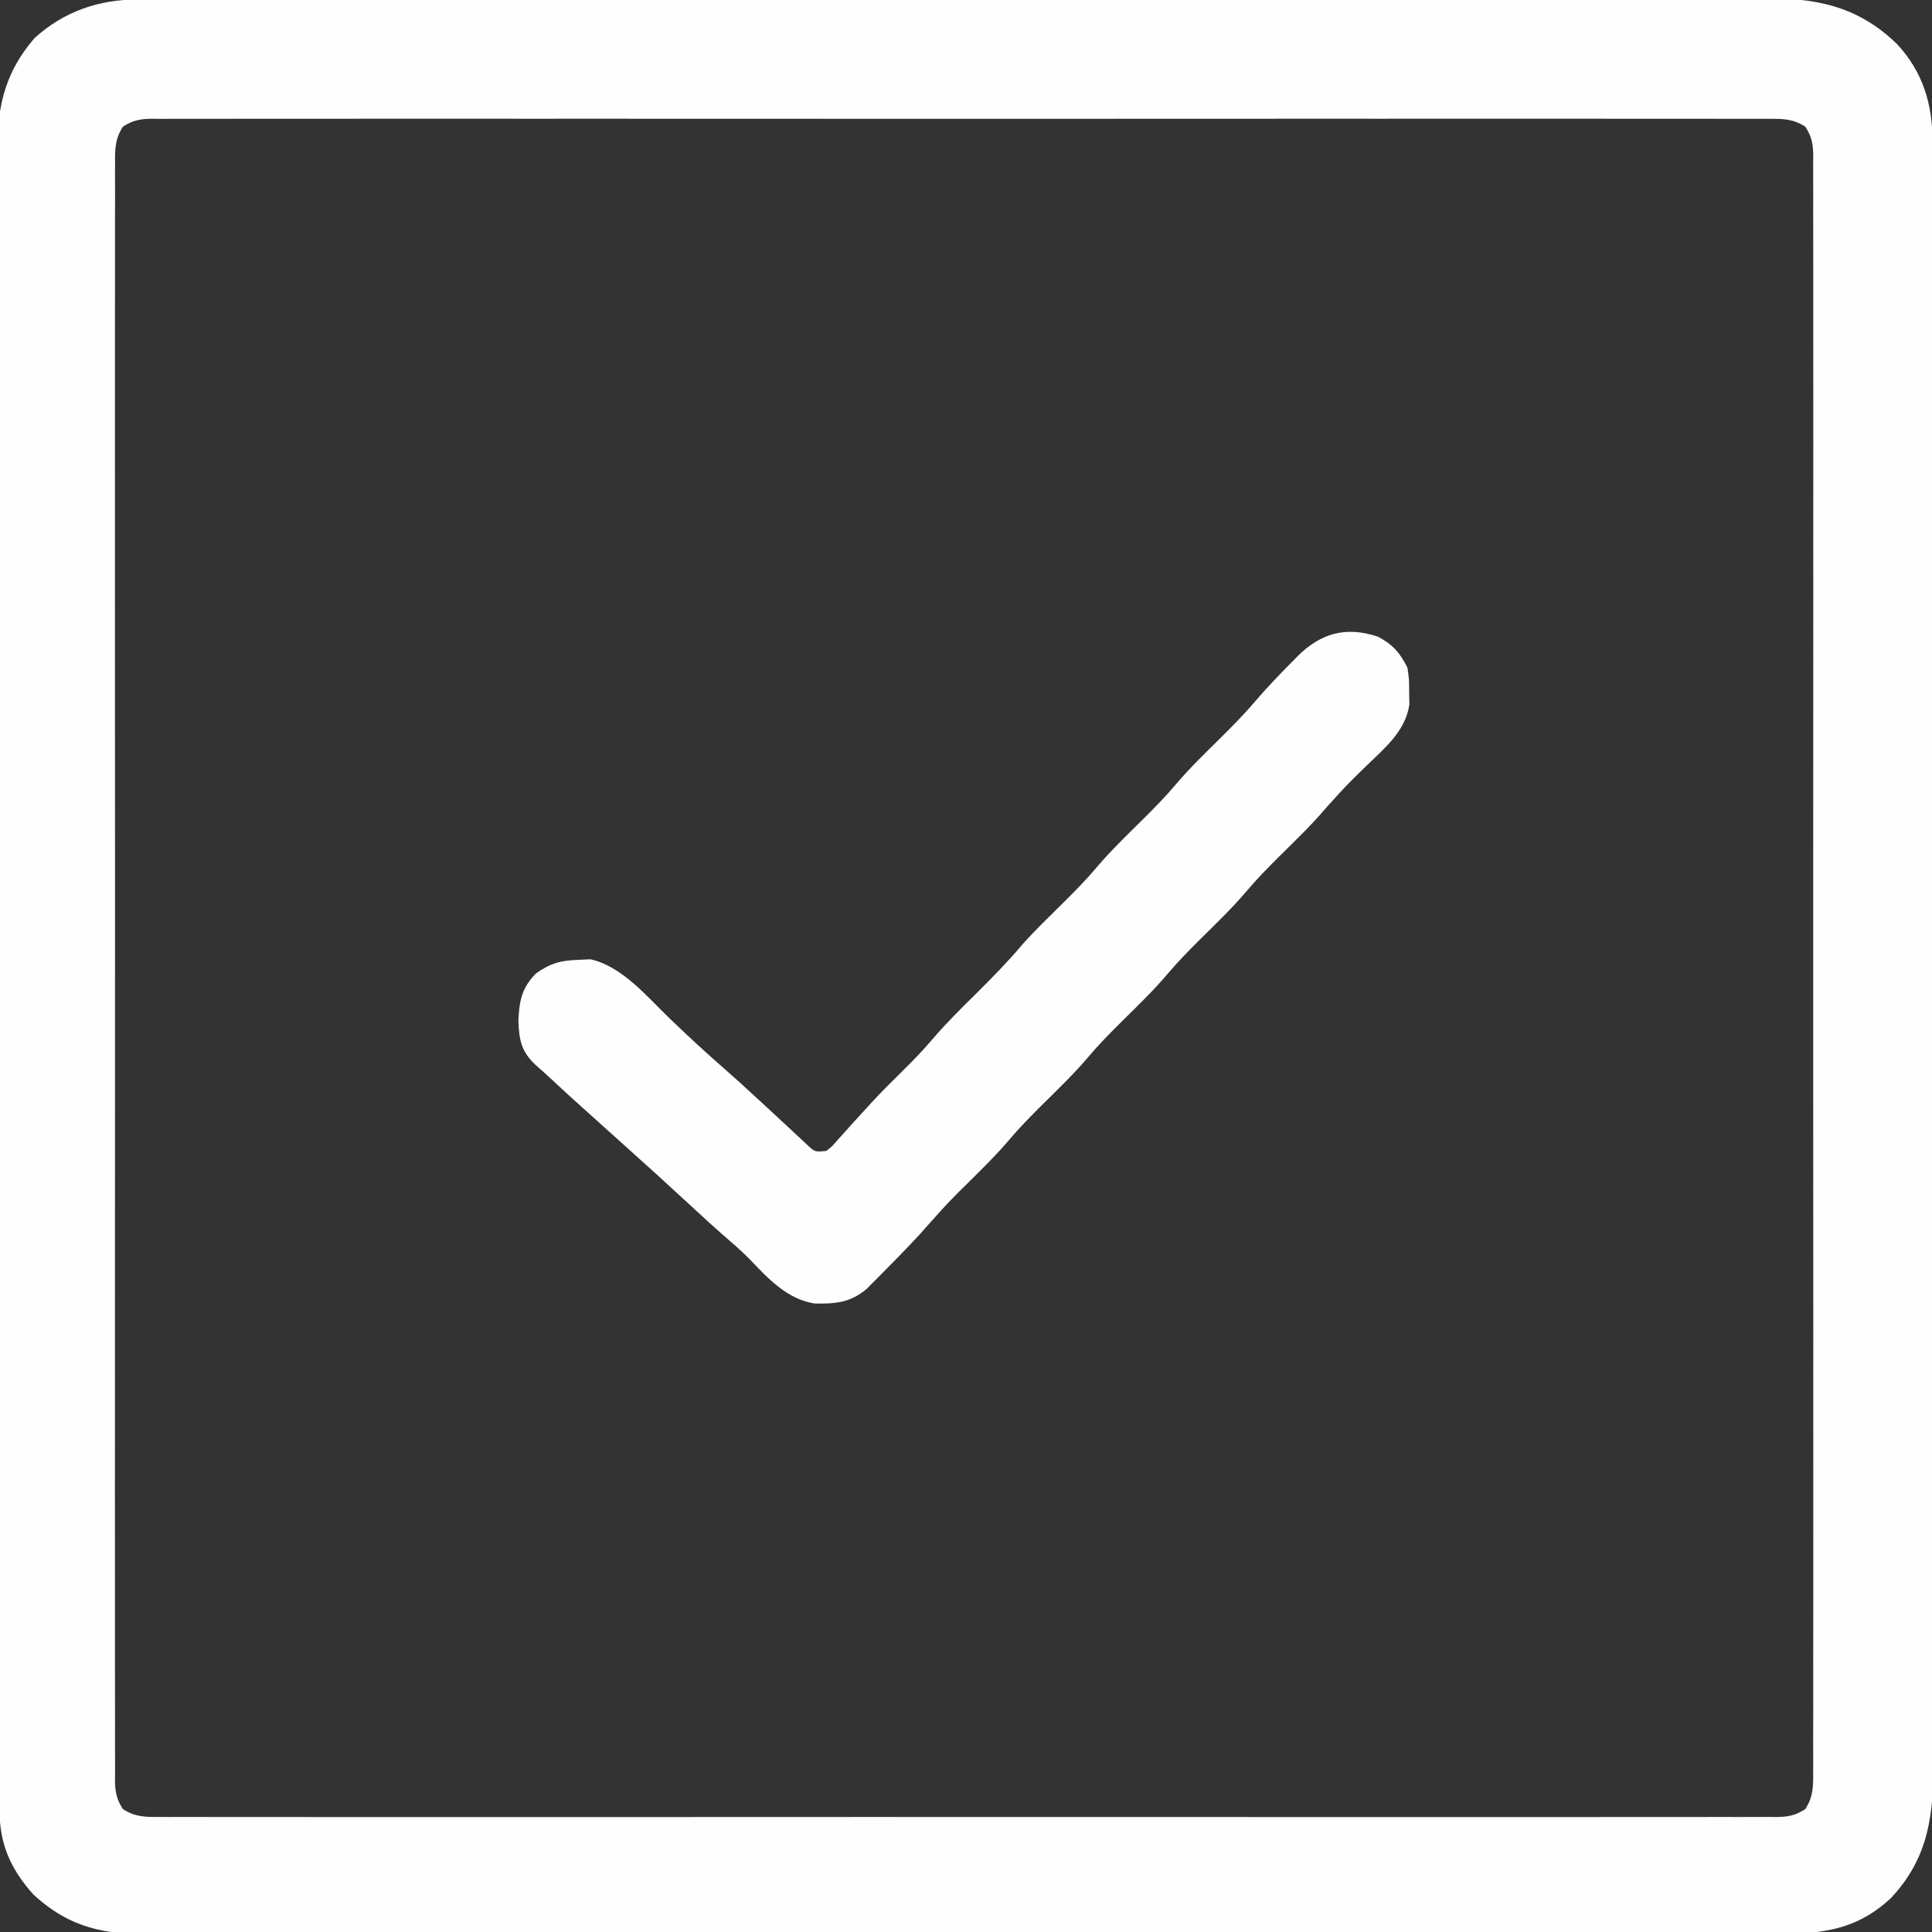
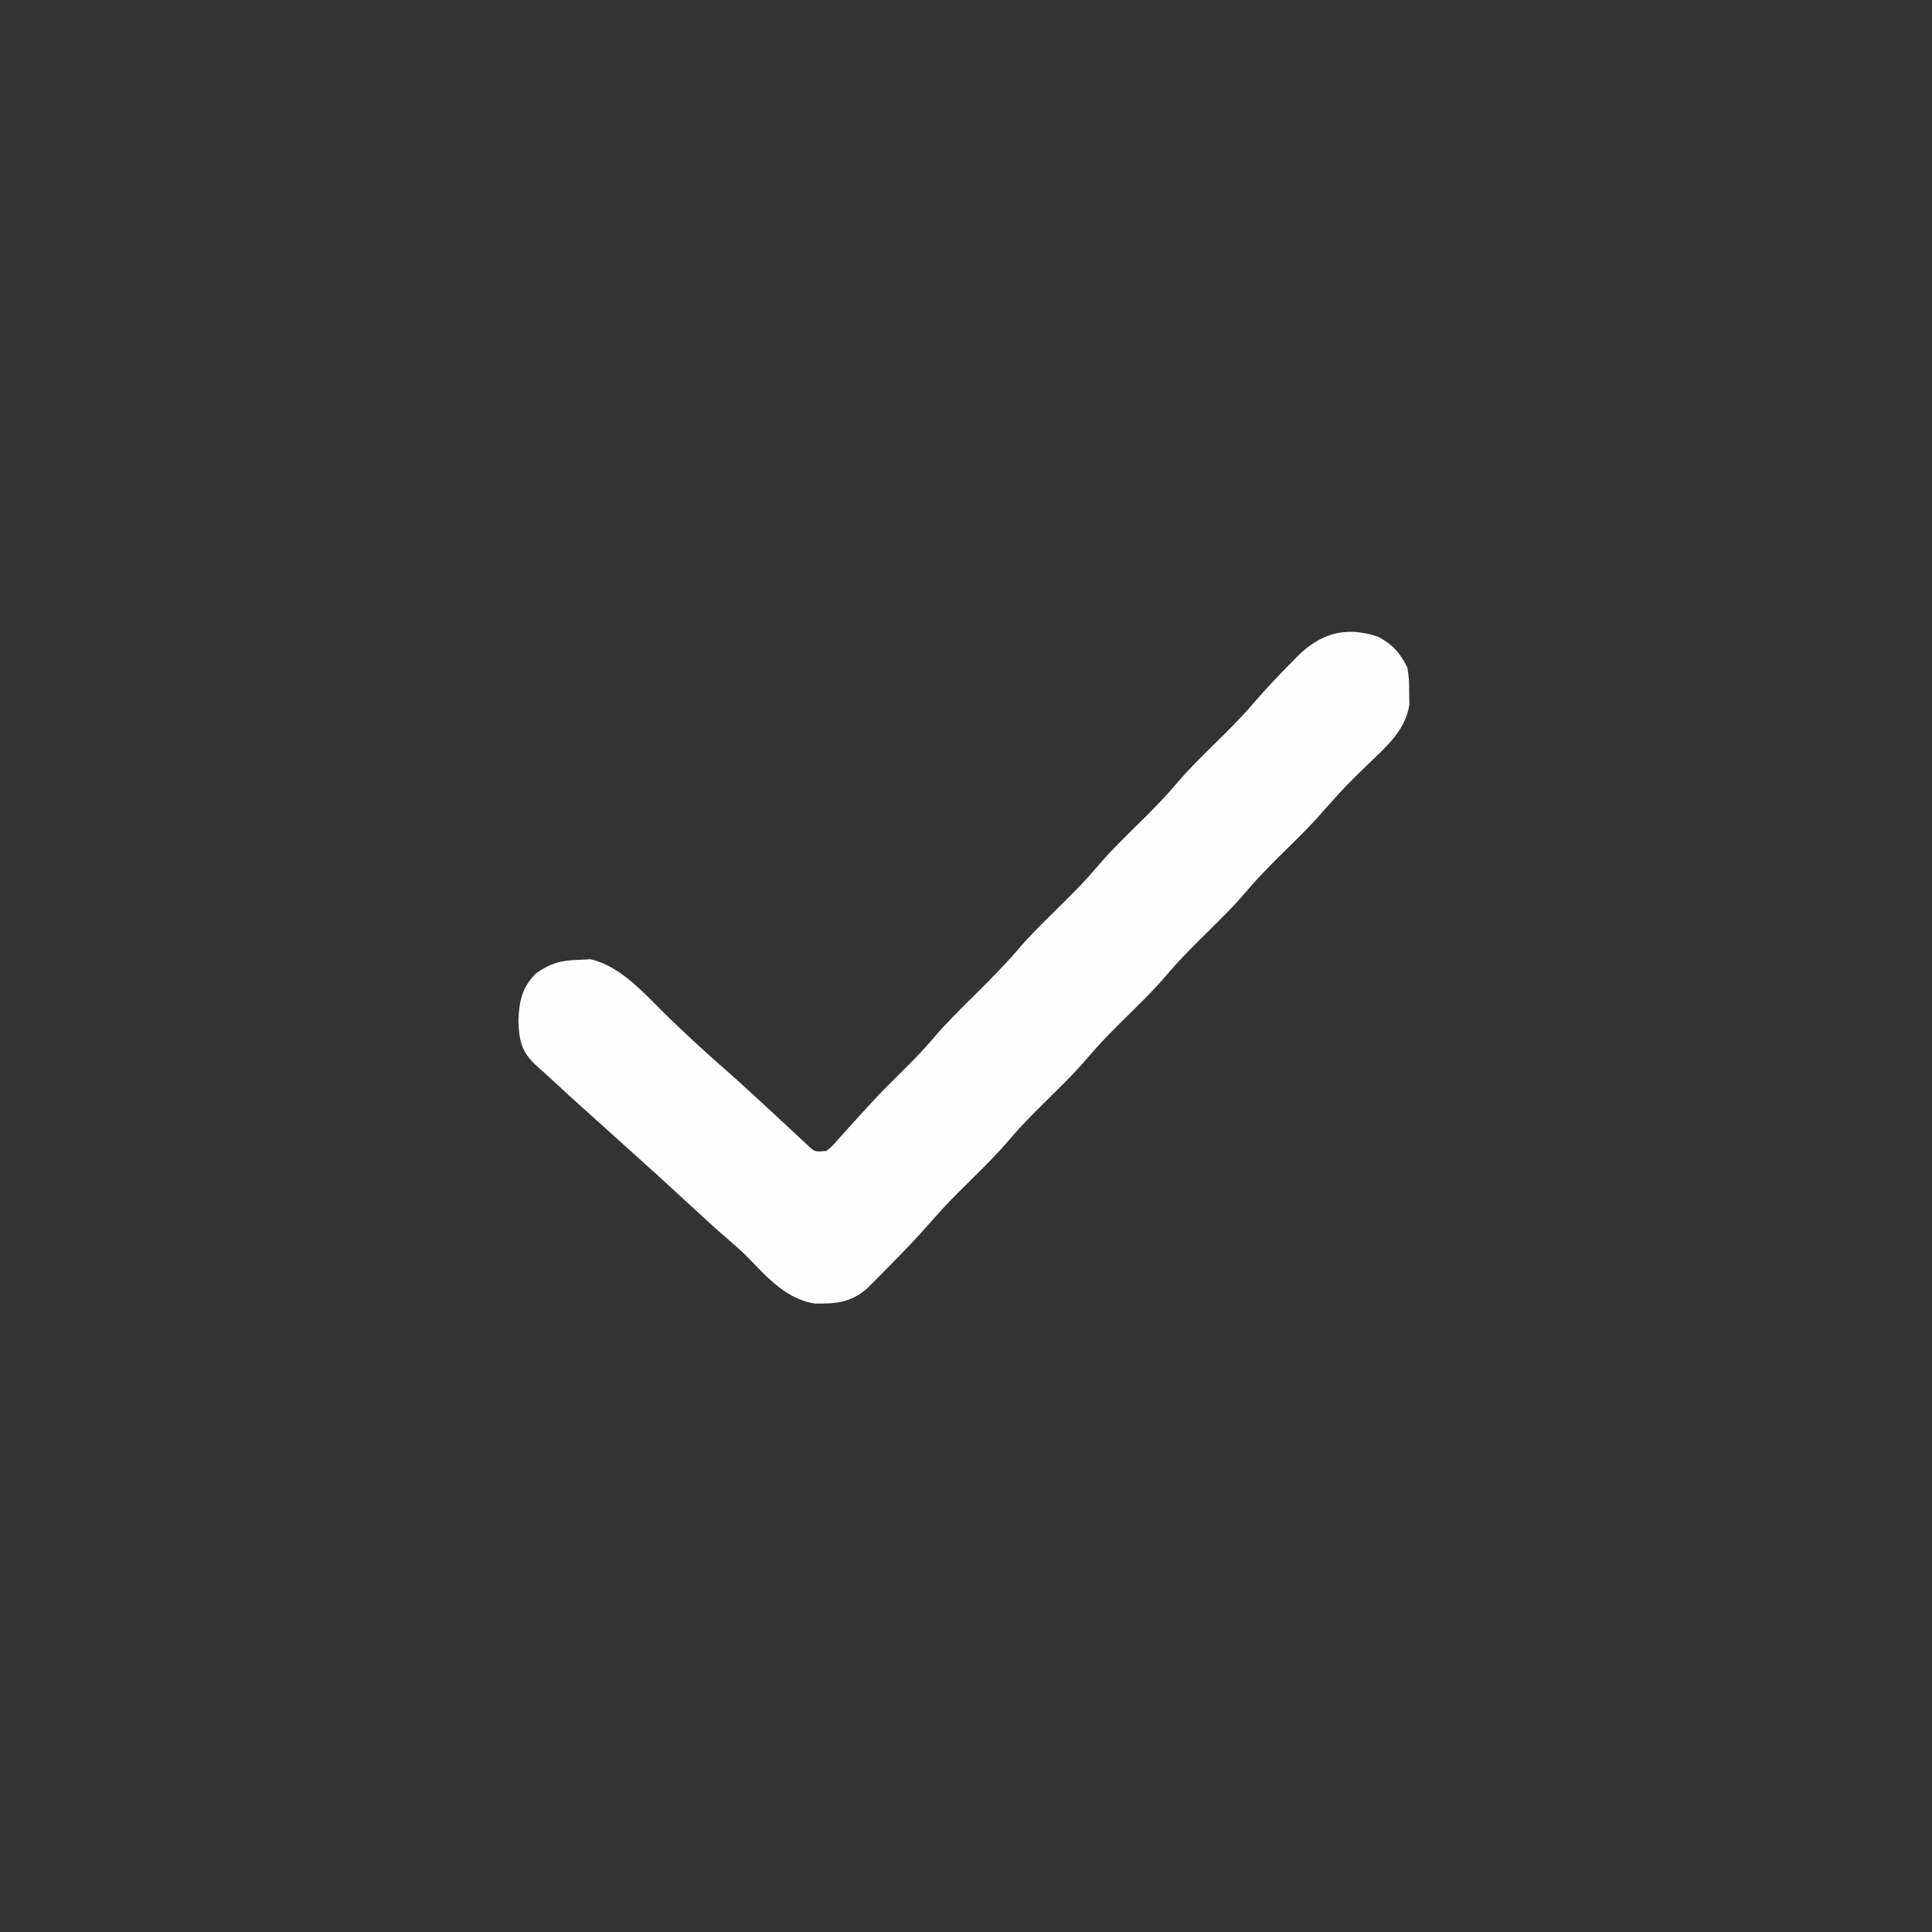
<svg xmlns="http://www.w3.org/2000/svg" version="1.1" width="512" height="512">
  <rect width="100%" height="100%" fill="#333333" stroke="none" />
-   <path d="M0 0 C0.766 -0.002 1.532 -0.005 2.322 -0.007 C4.904 -0.014 7.486 -0.013 10.068 -0.013 C11.933 -0.016 13.797 -0.02 15.661 -0.024 C20.796 -0.034 25.93 -0.038 31.065 -0.04 C36.598 -0.044 42.131 -0.054 47.665 -0.063 C61.034 -0.082 74.402 -0.093 87.771 -0.101 C94.065 -0.106 100.359 -0.111 106.654 -0.116 C127.574 -0.133 148.494 -0.148 169.414 -0.155 C170.767 -0.156 172.12 -0.156 173.473 -0.157 C174.144 -0.157 174.815 -0.157 175.506 -0.157 C178.905 -0.159 182.305 -0.16 185.704 -0.161 C186.378 -0.161 187.053 -0.161 187.748 -0.162 C209.616 -0.17 231.483 -0.193 253.351 -0.226 C276.474 -0.26 299.597 -0.28 322.72 -0.283 C335.323 -0.285 347.926 -0.294 360.529 -0.319 C371.262 -0.341 381.995 -0.349 392.728 -0.339 C398.204 -0.335 403.68 -0.337 409.155 -0.356 C414.171 -0.374 419.187 -0.373 424.202 -0.357 C426.014 -0.355 427.826 -0.359 429.637 -0.371 C444.132 -0.46 455.393 1.379 466.147 11.759 C473.057 19.203 475.62 27.692 475.595 37.658 C475.598 38.805 475.598 38.805 475.602 39.975 C475.607 42.553 475.606 45.13 475.604 47.708 C475.607 49.568 475.61 51.429 475.613 53.29 C475.621 58.415 475.623 63.54 475.624 68.665 C475.626 74.188 475.633 79.711 475.64 85.234 C475.654 97.317 475.66 109.4 475.664 121.482 C475.667 129.025 475.671 136.568 475.676 144.111 C475.688 164.989 475.698 185.867 475.701 206.745 C475.702 208.095 475.702 209.445 475.702 210.796 C475.702 212.149 475.703 213.503 475.703 214.856 C475.703 217.571 475.704 220.287 475.704 223.002 C475.704 223.675 475.704 224.348 475.704 225.042 C475.708 246.868 475.724 268.694 475.747 290.521 C475.772 313.598 475.786 336.676 475.787 359.753 C475.788 372.332 475.793 384.911 475.812 397.491 C475.827 408.202 475.832 418.914 475.824 429.626 C475.82 435.091 475.821 440.557 475.835 446.022 C475.848 451.028 475.846 456.033 475.834 461.038 C475.832 462.847 475.835 464.656 475.844 466.465 C475.909 480.736 474.757 492.281 464.612 503.111 C454.481 512.596 444.183 512.713 430.948 512.649 C429.045 512.654 427.143 512.661 425.241 512.67 C420.024 512.689 414.808 512.682 409.592 512.672 C403.962 512.665 398.332 512.681 392.702 512.694 C381.676 512.715 370.651 512.715 359.626 512.707 C350.665 512.701 341.704 512.702 332.743 512.708 C330.83 512.71 330.83 512.71 328.879 512.711 C326.288 512.713 323.697 512.715 321.106 512.717 C303.712 512.729 286.317 512.733 268.922 512.722 C268.242 512.721 267.562 512.721 266.862 512.72 C261.34 512.717 255.819 512.713 250.297 512.709 C228.76 512.694 207.222 512.703 185.684 512.731 C161.477 512.763 137.27 512.777 113.063 512.767 C110.481 512.766 107.9 512.765 105.318 512.764 C103.413 512.764 103.413 512.764 101.469 512.763 C92.52 512.761 83.571 512.771 74.621 512.785 C63.714 512.803 52.807 512.803 41.899 512.78 C36.334 512.769 30.77 512.765 25.205 512.784 C20.109 512.801 15.014 512.795 9.918 512.77 C8.076 512.765 6.234 512.769 4.393 512.781 C-8.555 512.865 -17.903 511.222 -27.712 502.169 C-33.828 495.346 -36.687 488.667 -36.676 479.599 C-36.679 478.821 -36.682 478.043 -36.685 477.241 C-36.694 474.611 -36.695 471.982 -36.697 469.353 C-36.701 467.457 -36.707 465.562 -36.712 463.666 C-36.726 458.44 -36.734 453.214 -36.74 447.988 C-36.747 443.509 -36.757 439.031 -36.767 434.552 C-36.8 419.794 -36.822 405.036 -36.84 390.277 C-36.845 386.435 -36.85 382.593 -36.855 378.75 C-36.886 354.896 -36.912 331.043 -36.929 307.189 C-36.933 301.661 -36.937 296.134 -36.941 290.607 C-36.942 289.92 -36.942 289.233 -36.943 288.526 C-36.959 266.27 -36.998 244.015 -37.048 221.759 C-37.102 198.228 -37.134 174.697 -37.141 151.165 C-37.146 138.339 -37.161 125.513 -37.201 112.687 C-37.235 101.762 -37.249 90.838 -37.237 79.913 C-37.231 74.34 -37.235 68.767 -37.265 63.194 C-37.292 58.088 -37.292 52.983 -37.269 47.877 C-37.266 46.034 -37.273 44.19 -37.291 42.347 C-37.408 29.732 -35.953 20.226 -27.411 10.259 C-19.637 3.164 -10.294 -0.021 0 0 Z M-3.965 33.705 C-6.067 36.955 -6.09 39.754 -6.039 43.502 C-6.045 44.25 -6.051 44.998 -6.057 45.769 C-6.072 48.29 -6.058 50.81 -6.044 53.33 C-6.049 55.15 -6.055 56.97 -6.063 58.789 C-6.08 63.801 -6.071 68.812 -6.059 73.823 C-6.05 79.224 -6.064 84.624 -6.075 90.024 C-6.093 100.607 -6.089 111.191 -6.077 121.774 C-6.068 130.373 -6.067 138.971 -6.071 147.57 C-6.072 148.792 -6.073 150.015 -6.073 151.274 C-6.075 153.757 -6.076 156.239 -6.077 158.722 C-6.089 182.021 -6.075 205.32 -6.054 228.618 C-6.036 248.624 -6.039 268.631 -6.058 288.637 C-6.079 311.85 -6.087 335.064 -6.075 358.277 C-6.074 360.751 -6.073 363.224 -6.071 365.698 C-6.071 366.915 -6.07 368.133 -6.07 369.387 C-6.066 377.979 -6.072 386.57 -6.081 395.162 C-6.093 405.628 -6.09 416.093 -6.068 426.559 C-6.058 431.902 -6.054 437.245 -6.067 442.589 C-6.079 447.475 -6.072 452.361 -6.051 457.248 C-6.046 459.02 -6.049 460.793 -6.058 462.565 C-6.07 464.966 -6.058 467.365 -6.039 469.766 C-6.049 470.462 -6.058 471.158 -6.068 471.875 C-6.019 475.007 -5.679 476.914 -3.965 479.563 C-0.715 481.665 2.084 481.688 5.832 481.638 C6.954 481.646 6.954 481.646 8.099 481.655 C10.62 481.67 13.139 481.656 15.66 481.642 C17.48 481.647 19.299 481.653 21.119 481.661 C26.13 481.678 31.142 481.669 36.153 481.657 C41.553 481.648 46.953 481.662 52.354 481.673 C62.937 481.691 73.52 481.687 84.104 481.675 C92.702 481.666 101.301 481.665 109.9 481.669 C111.733 481.67 111.733 481.67 113.604 481.671 C116.086 481.673 118.569 481.674 121.052 481.675 C144.35 481.687 167.649 481.674 190.948 481.652 C210.954 481.634 230.96 481.637 250.966 481.656 C274.18 481.677 297.393 481.686 320.607 481.673 C323.08 481.672 325.554 481.671 328.028 481.669 C329.245 481.669 330.462 481.668 331.716 481.668 C340.308 481.664 348.9 481.67 357.492 481.679 C367.958 481.691 378.423 481.688 388.889 481.666 C394.232 481.656 399.575 481.652 404.918 481.665 C409.805 481.677 414.691 481.67 419.578 481.649 C421.35 481.644 423.123 481.647 424.895 481.656 C427.296 481.669 429.695 481.656 432.096 481.638 C432.791 481.647 433.487 481.656 434.204 481.666 C437.337 481.617 439.244 481.277 441.893 479.563 C443.995 476.313 444.018 473.514 443.967 469.766 C443.976 468.644 443.976 468.644 443.985 467.499 C444 464.979 443.986 462.459 443.972 459.938 C443.976 458.118 443.983 456.299 443.991 454.479 C444.007 449.468 443.999 444.457 443.987 439.445 C443.978 434.045 443.992 428.645 444.003 423.245 C444.021 412.661 444.017 402.078 444.005 391.494 C443.996 382.896 443.995 374.297 443.999 365.698 C444 363.865 444 363.865 444.001 361.994 C444.002 359.512 444.004 357.029 444.005 354.546 C444.016 331.248 444.003 307.949 443.982 284.65 C443.964 264.644 443.967 244.638 443.985 224.632 C444.007 201.418 444.015 178.205 444.003 154.991 C444.002 152.518 444 150.044 443.999 147.57 C443.999 146.353 443.998 145.136 443.997 143.882 C443.994 135.29 444 126.698 444.009 118.106 C444.02 107.641 444.017 97.175 443.996 86.709 C443.985 81.366 443.981 76.023 443.995 70.68 C444.006 65.793 444 60.907 443.979 56.021 C443.974 54.248 443.976 52.476 443.986 50.703 C443.998 48.302 443.986 45.903 443.967 43.502 C443.977 42.807 443.986 42.111 443.996 41.394 C443.947 38.261 443.606 36.354 441.893 33.705 C438.643 31.603 435.844 31.58 432.096 31.631 C431.348 31.625 430.6 31.619 429.829 31.613 C427.308 31.599 424.788 31.613 422.268 31.626 C420.448 31.622 418.628 31.615 416.809 31.607 C411.797 31.591 406.786 31.599 401.775 31.611 C396.375 31.62 390.974 31.606 385.574 31.595 C374.991 31.578 364.407 31.581 353.824 31.593 C345.225 31.602 336.627 31.603 328.028 31.599 C326.194 31.598 326.194 31.598 324.324 31.597 C321.841 31.596 319.359 31.595 316.876 31.593 C293.577 31.582 270.279 31.595 246.98 31.616 C226.974 31.634 206.968 31.631 186.961 31.613 C163.748 31.591 140.535 31.583 117.321 31.595 C114.847 31.596 112.374 31.598 109.9 31.599 C108.683 31.6 107.465 31.6 106.211 31.601 C97.62 31.604 89.028 31.598 80.436 31.589 C69.97 31.578 59.505 31.581 49.039 31.602 C43.696 31.613 38.353 31.617 33.009 31.604 C28.123 31.592 23.237 31.598 18.35 31.619 C16.578 31.624 14.805 31.622 13.033 31.612 C10.632 31.6 8.233 31.612 5.832 31.631 C5.136 31.621 4.44 31.612 3.723 31.602 C0.591 31.651 -1.316 31.992 -3.965 33.705 Z " fill="#FEFEFE" transform="translate(36.536,-0.134)" />
-   <path d="M0 0 C3.928 2.069 5.925 4.352 7.832 8.277 C8.266 11.398 8.266 11.398 8.27 14.715 C8.289 15.807 8.308 16.899 8.328 18.023 C7.26 25.027 1.895 29.442 -2.98 34.152 C-8.502 39.547 -8.502 39.547 -13.668 45.277 C-17.52 49.837 -21.816 53.95 -26.055 58.145 C-29.036 61.107 -31.954 64.064 -34.668 67.277 C-38.52 71.837 -42.816 75.95 -47.055 80.145 C-50.036 83.107 -52.954 86.064 -55.668 89.277 C-59.52 93.837 -63.816 97.95 -68.055 102.145 C-71.036 105.107 -73.954 108.064 -76.668 111.277 C-80.52 115.837 -84.816 119.95 -89.055 124.145 C-92.036 127.107 -94.954 130.064 -97.668 133.277 C-100.952 137.164 -104.554 140.701 -108.168 144.277 C-113.553 149.589 -113.553 149.589 -118.605 155.215 C-122.191 159.363 -125.998 163.258 -129.855 167.152 C-130.51 167.82 -131.165 168.488 -131.84 169.176 C-132.781 170.119 -132.781 170.119 -133.742 171.082 C-134.305 171.649 -134.868 172.216 -135.448 172.8 C-139.748 176.493 -143.772 176.829 -149.289 176.719 C-156.508 175.612 -161.59 170.13 -166.445 165.043 C-168.158 163.288 -169.935 161.688 -171.793 160.09 C-175.449 156.937 -179.003 153.685 -182.543 150.402 C-188.039 145.309 -193.585 140.276 -199.168 135.277 C-202.507 132.284 -205.839 129.282 -209.168 126.277 C-209.667 125.831 -210.165 125.384 -210.679 124.924 C-213.292 122.581 -215.889 120.224 -218.449 117.824 C-220.026 116.347 -221.622 114.888 -223.262 113.48 C-227.052 109.869 -227.592 106.936 -227.793 101.715 C-227.536 96.5 -226.925 93.136 -223.168 89.277 C-219.376 86.57 -216.565 85.776 -211.918 85.652 C-210.861 85.598 -209.804 85.544 -208.715 85.488 C-200.257 87.37 -193.683 95.43 -187.605 101.277 C-182.829 105.848 -178.015 110.335 -173.019 114.665 C-170.399 116.947 -167.847 119.296 -165.293 121.652 C-164.266 122.594 -163.238 123.535 -162.211 124.477 C-160.223 126.301 -158.25 128.138 -156.281 129.984 C-155.398 130.803 -154.515 131.621 -153.605 132.465 C-152.82 133.201 -152.035 133.937 -151.227 134.695 C-149.204 136.582 -149.204 136.582 -146.168 136.277 C-144.635 135.067 -144.635 135.067 -143.199 133.383 C-142.633 132.762 -142.068 132.142 -141.485 131.502 C-140.885 130.83 -140.286 130.158 -139.668 129.465 C-138.408 128.081 -137.146 126.698 -135.883 125.316 C-135.256 124.63 -134.63 123.943 -133.984 123.235 C-131.471 120.526 -128.864 117.933 -126.23 115.34 C-123.34 112.483 -120.542 109.63 -117.918 106.527 C-114.392 102.385 -110.53 98.602 -106.668 94.777 C-102.303 90.454 -98.062 86.131 -94.102 81.43 C-90.659 77.598 -86.941 74.032 -83.281 70.41 C-80.3 67.448 -77.382 64.49 -74.668 61.277 C-70.816 56.718 -66.52 52.605 -62.281 48.41 C-59.3 45.448 -56.382 42.49 -53.668 39.277 C-49.817 34.72 -45.523 30.608 -41.286 26.415 C-38.261 23.41 -35.305 20.404 -32.543 17.152 C-29.507 13.581 -26.273 10.235 -22.98 6.902 C-22.469 6.378 -21.957 5.853 -21.429 5.312 C-15.26 -0.873 -8.591 -2.864 0 0 Z " fill="#FEFEFE" transform="translate(365.168,168.723)" />
+   <path d="M0 0 C3.928 2.069 5.925 4.352 7.832 8.277 C8.266 11.398 8.266 11.398 8.27 14.715 C8.289 15.807 8.308 16.899 8.328 18.023 C7.26 25.027 1.895 29.442 -2.98 34.152 C-8.502 39.547 -8.502 39.547 -13.668 45.277 C-17.52 49.837 -21.816 53.95 -26.055 58.145 C-29.036 61.107 -31.954 64.064 -34.668 67.277 C-38.52 71.837 -42.816 75.95 -47.055 80.145 C-50.036 83.107 -52.954 86.064 -55.668 89.277 C-59.52 93.837 -63.816 97.95 -68.055 102.145 C-71.036 105.107 -73.954 108.064 -76.668 111.277 C-80.52 115.837 -84.816 119.95 -89.055 124.145 C-92.036 127.107 -94.954 130.064 -97.668 133.277 C-100.952 137.164 -104.554 140.701 -108.168 144.277 C-113.553 149.589 -113.553 149.589 -118.605 155.215 C-122.191 159.363 -125.998 163.258 -129.855 167.152 C-130.51 167.82 -131.165 168.488 -131.84 169.176 C-132.781 170.119 -132.781 170.119 -133.742 171.082 C-134.305 171.649 -134.868 172.216 -135.448 172.8 C-139.748 176.493 -143.772 176.829 -149.289 176.719 C-156.508 175.612 -161.59 170.13 -166.445 165.043 C-168.158 163.288 -169.935 161.688 -171.793 160.09 C-175.449 156.937 -179.003 153.685 -182.543 150.402 C-188.039 145.309 -193.585 140.276 -199.168 135.277 C-202.507 132.284 -205.839 129.282 -209.168 126.277 C-209.667 125.831 -210.165 125.384 -210.679 124.924 C-213.292 122.581 -215.889 120.224 -218.449 117.824 C-220.026 116.347 -221.622 114.888 -223.262 113.48 C-227.052 109.869 -227.592 106.936 -227.793 101.715 C-227.536 96.5 -226.925 93.136 -223.168 89.277 C-219.376 86.57 -216.565 85.776 -211.918 85.652 C-210.861 85.598 -209.804 85.544 -208.715 85.488 C-200.257 87.37 -193.683 95.43 -187.605 101.277 C-182.829 105.848 -178.015 110.335 -173.019 114.665 C-170.399 116.947 -167.847 119.296 -165.293 121.652 C-164.266 122.594 -163.238 123.535 -162.211 124.477 C-160.223 126.301 -158.25 128.138 -156.281 129.984 C-152.82 133.201 -152.035 133.937 -151.227 134.695 C-149.204 136.582 -149.204 136.582 -146.168 136.277 C-144.635 135.067 -144.635 135.067 -143.199 133.383 C-142.633 132.762 -142.068 132.142 -141.485 131.502 C-140.885 130.83 -140.286 130.158 -139.668 129.465 C-138.408 128.081 -137.146 126.698 -135.883 125.316 C-135.256 124.63 -134.63 123.943 -133.984 123.235 C-131.471 120.526 -128.864 117.933 -126.23 115.34 C-123.34 112.483 -120.542 109.63 -117.918 106.527 C-114.392 102.385 -110.53 98.602 -106.668 94.777 C-102.303 90.454 -98.062 86.131 -94.102 81.43 C-90.659 77.598 -86.941 74.032 -83.281 70.41 C-80.3 67.448 -77.382 64.49 -74.668 61.277 C-70.816 56.718 -66.52 52.605 -62.281 48.41 C-59.3 45.448 -56.382 42.49 -53.668 39.277 C-49.817 34.72 -45.523 30.608 -41.286 26.415 C-38.261 23.41 -35.305 20.404 -32.543 17.152 C-29.507 13.581 -26.273 10.235 -22.98 6.902 C-22.469 6.378 -21.957 5.853 -21.429 5.312 C-15.26 -0.873 -8.591 -2.864 0 0 Z " fill="#FEFEFE" transform="translate(365.168,168.723)" />
</svg>